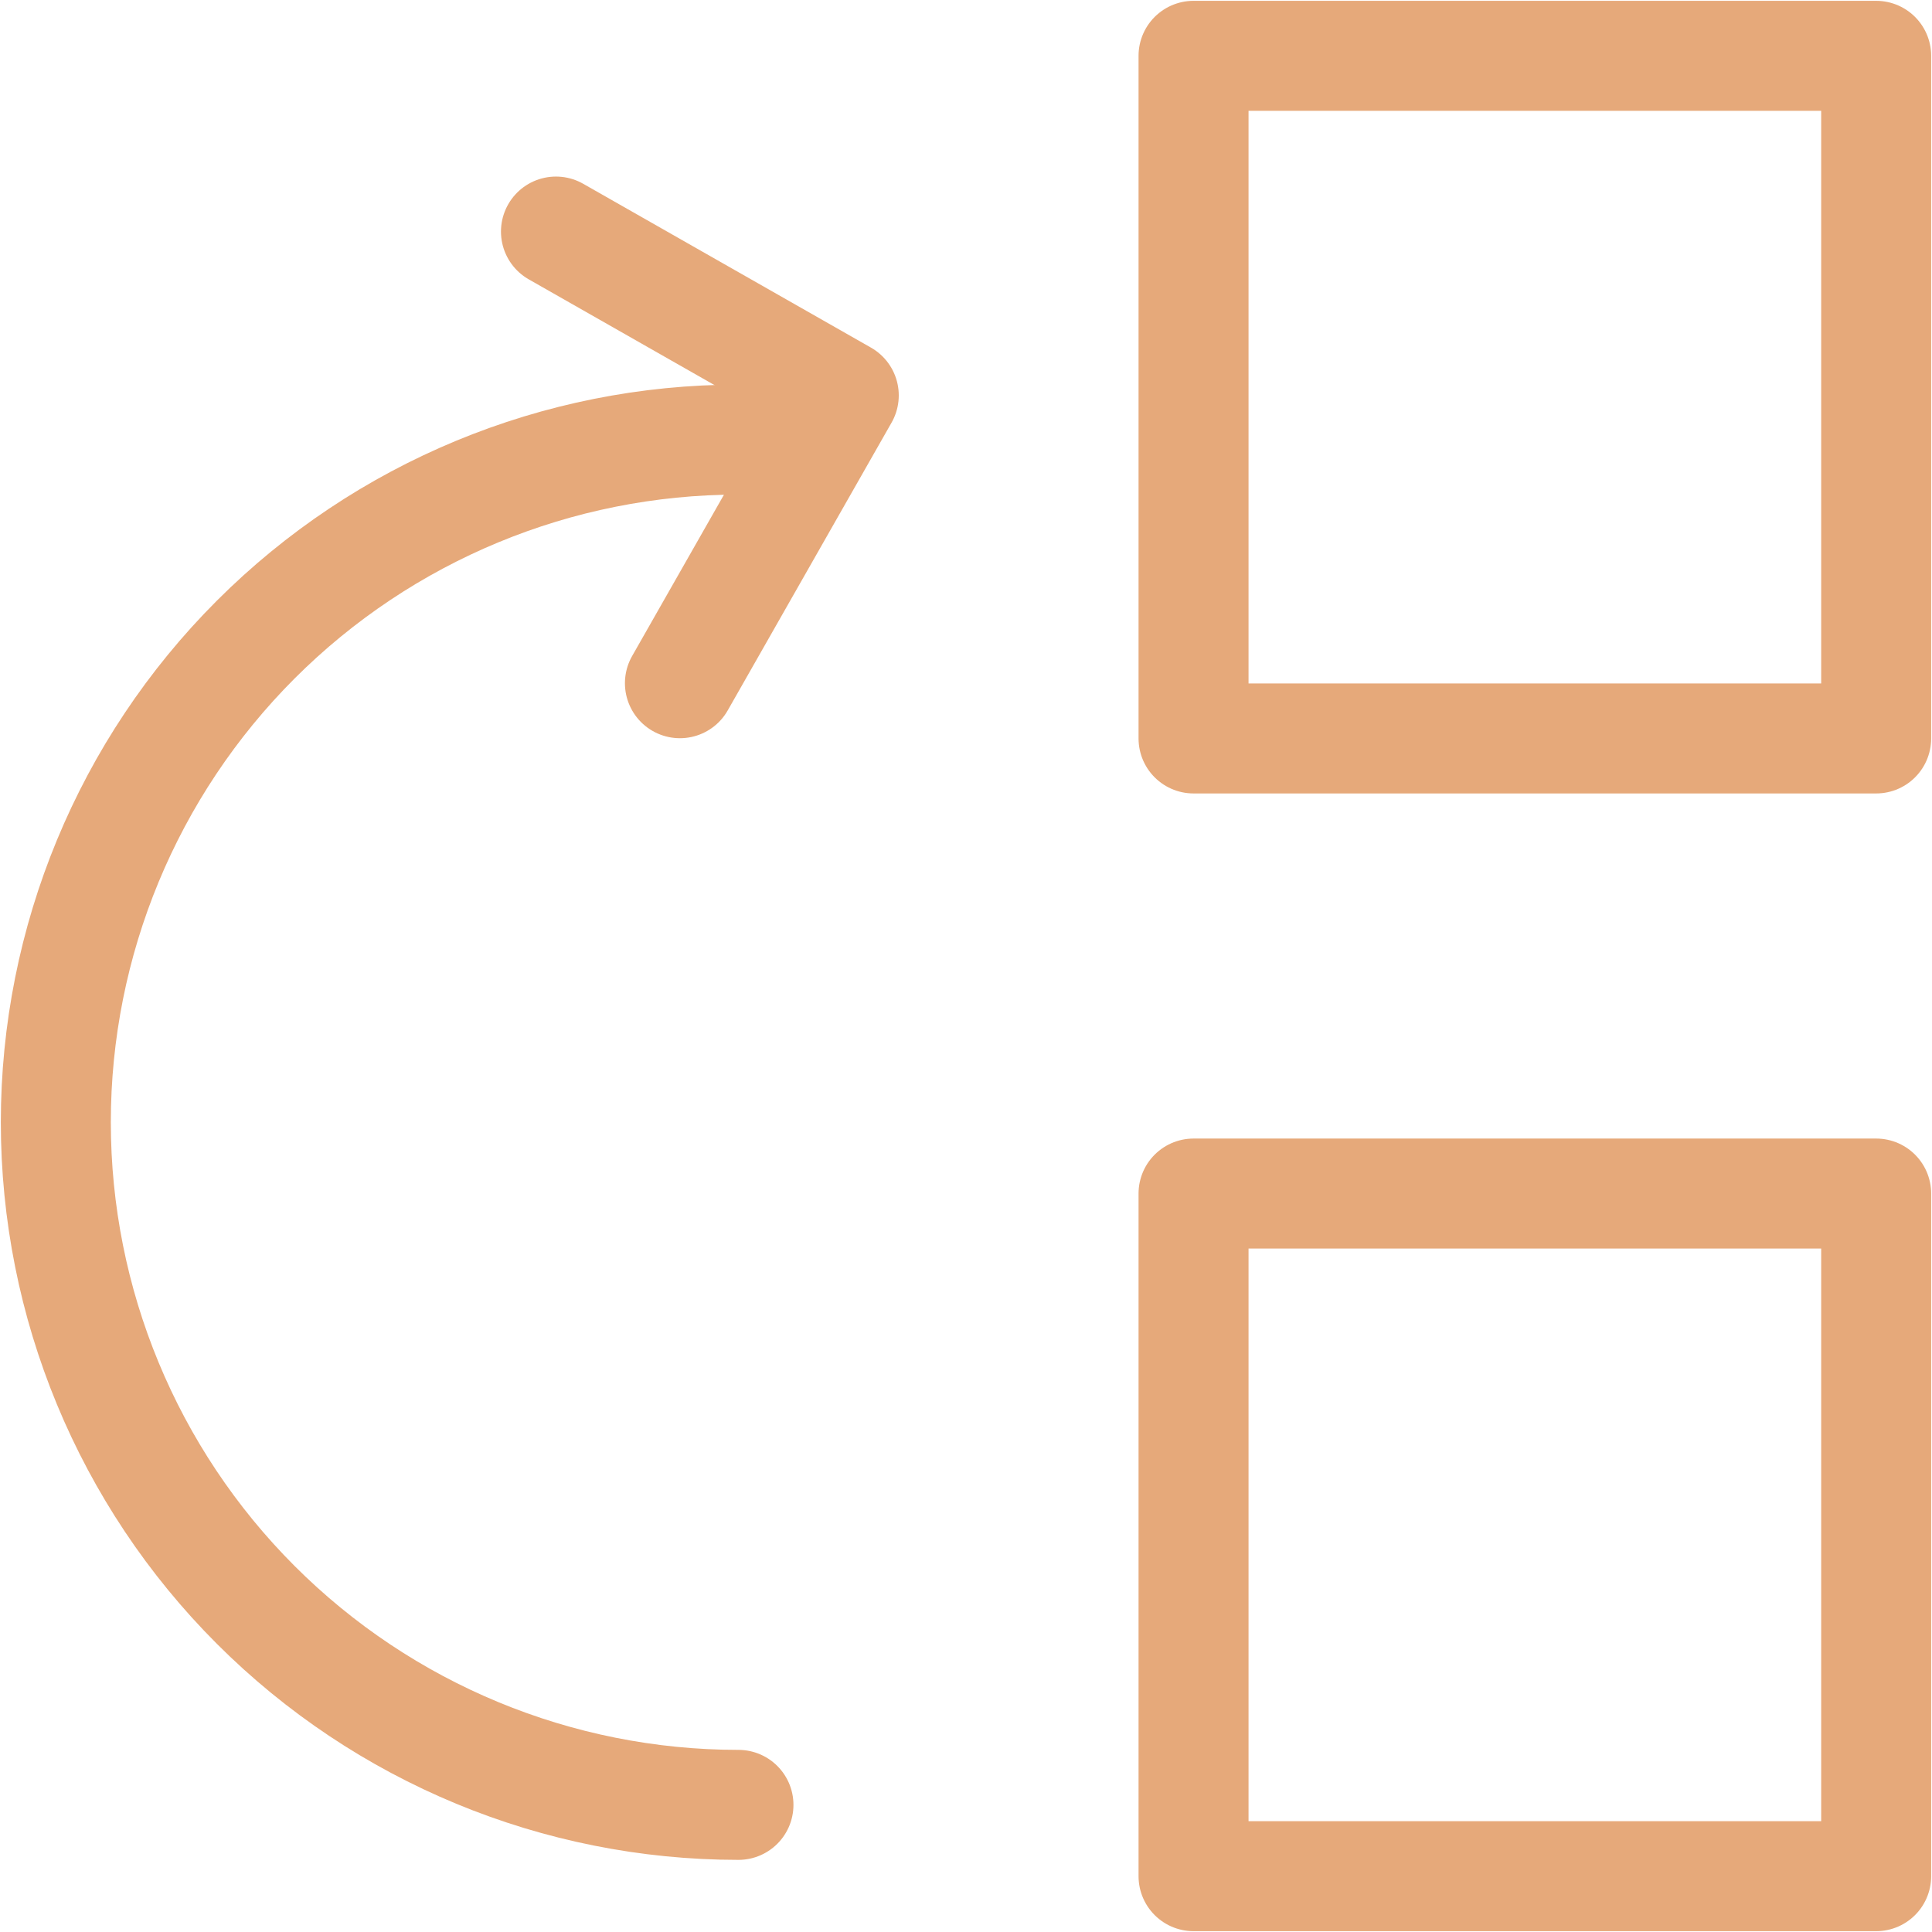
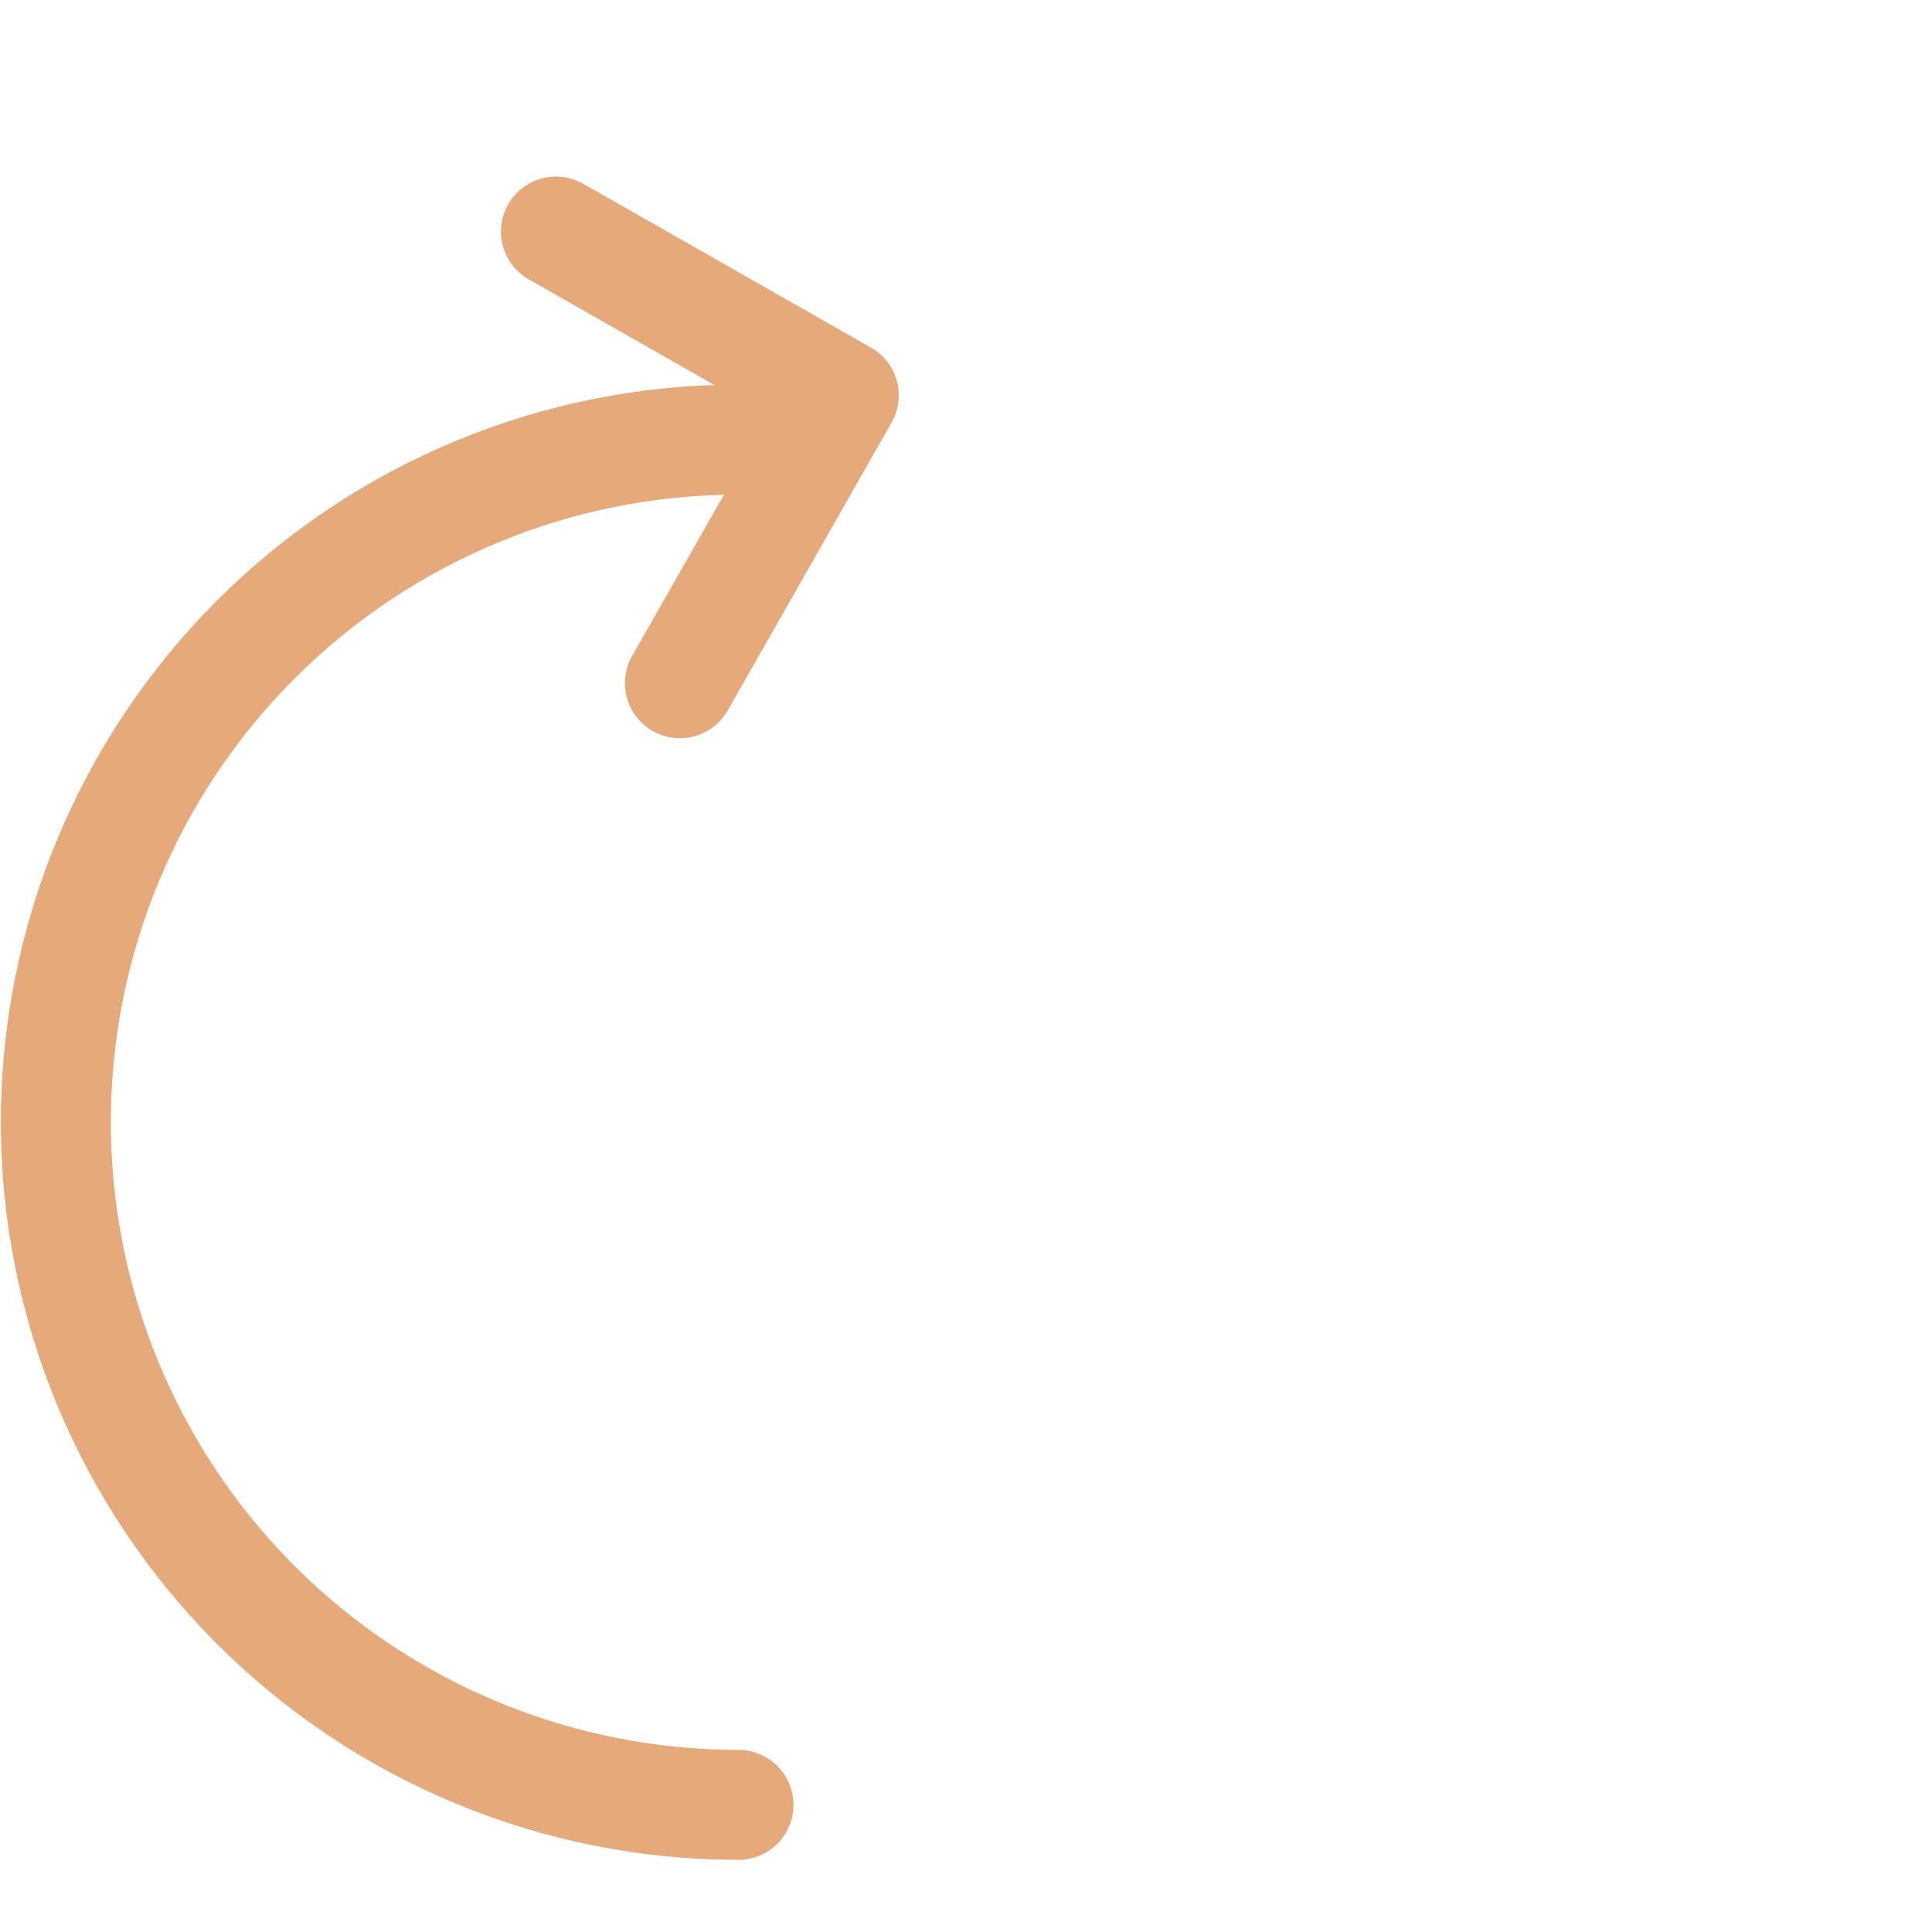
<svg xmlns="http://www.w3.org/2000/svg" width="1171" height="1171" viewBox="0 0 1171 1171" fill="none">
  <g clip-path="url(#clip0_4694_66658)">
-     <path d="M1137.16 33.832H723.414V447.582H1137.16V33.832Z" stroke="#E6A97A" stroke-width="66.667" stroke-linecap="round" stroke-linejoin="round" />
-     <path d="M1137.16 723.418H723.414V1137.17H1137.16V723.418Z" stroke="#E6A97A" stroke-width="66.667" stroke-linecap="round" stroke-linejoin="round" />
    <path d="M447.586 1093.95C337.853 1093.95 232.614 1050.35 155.021 972.762C77.427 895.171 33.836 789.933 33.836 680.2C33.836 570.466 77.427 465.229 155.021 387.634C232.614 310.041 337.853 266.449 447.586 266.449" stroke="#E6A97A" stroke-width="66.667" stroke-linecap="round" stroke-linejoin="round" />
    <path d="M336.977 140.352L511.414 239.661L412.107 414.102" stroke="#E6A97A" stroke-width="66.667" stroke-linecap="round" stroke-linejoin="round" />
  </g>
  <defs>
    <clipPath id="clip0_4694_66658">
      <rect width="1171" height="1171" fill="white" />
    </clipPath>
  </defs>
</svg>